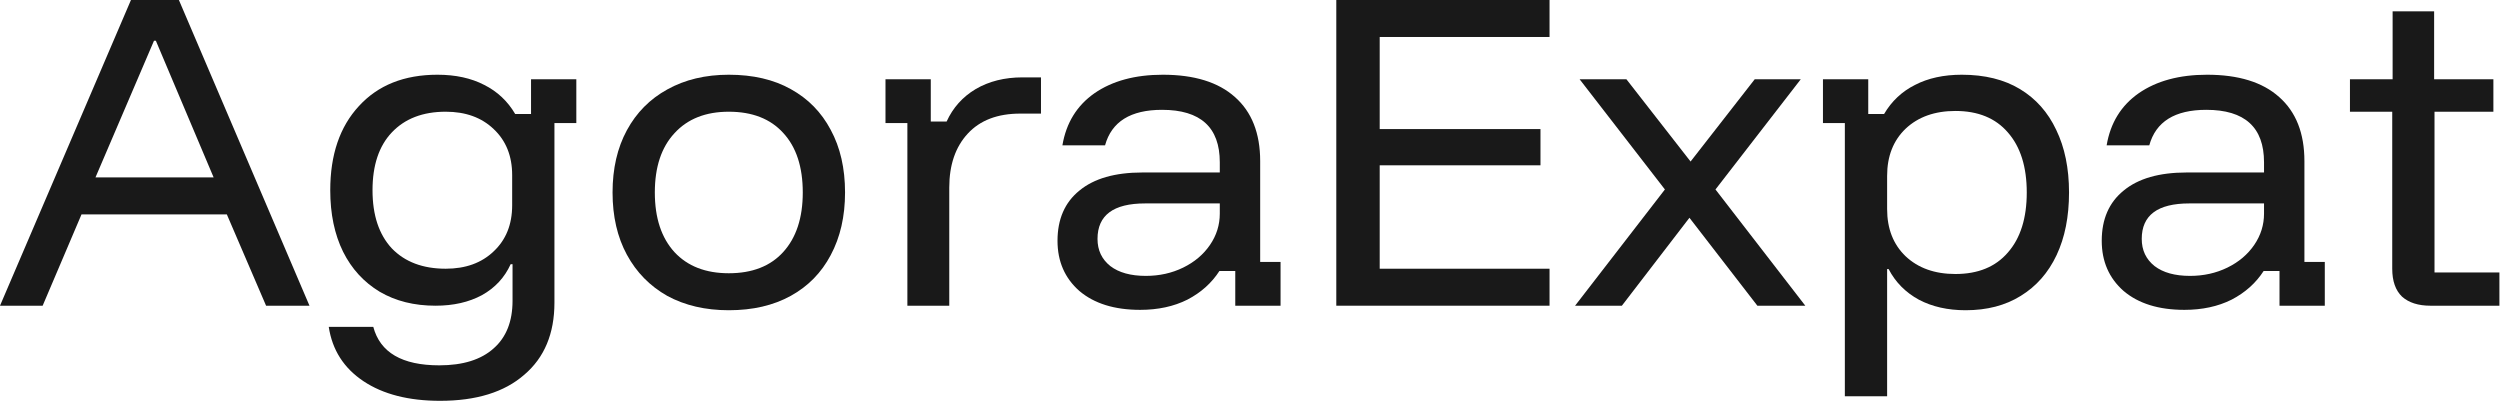
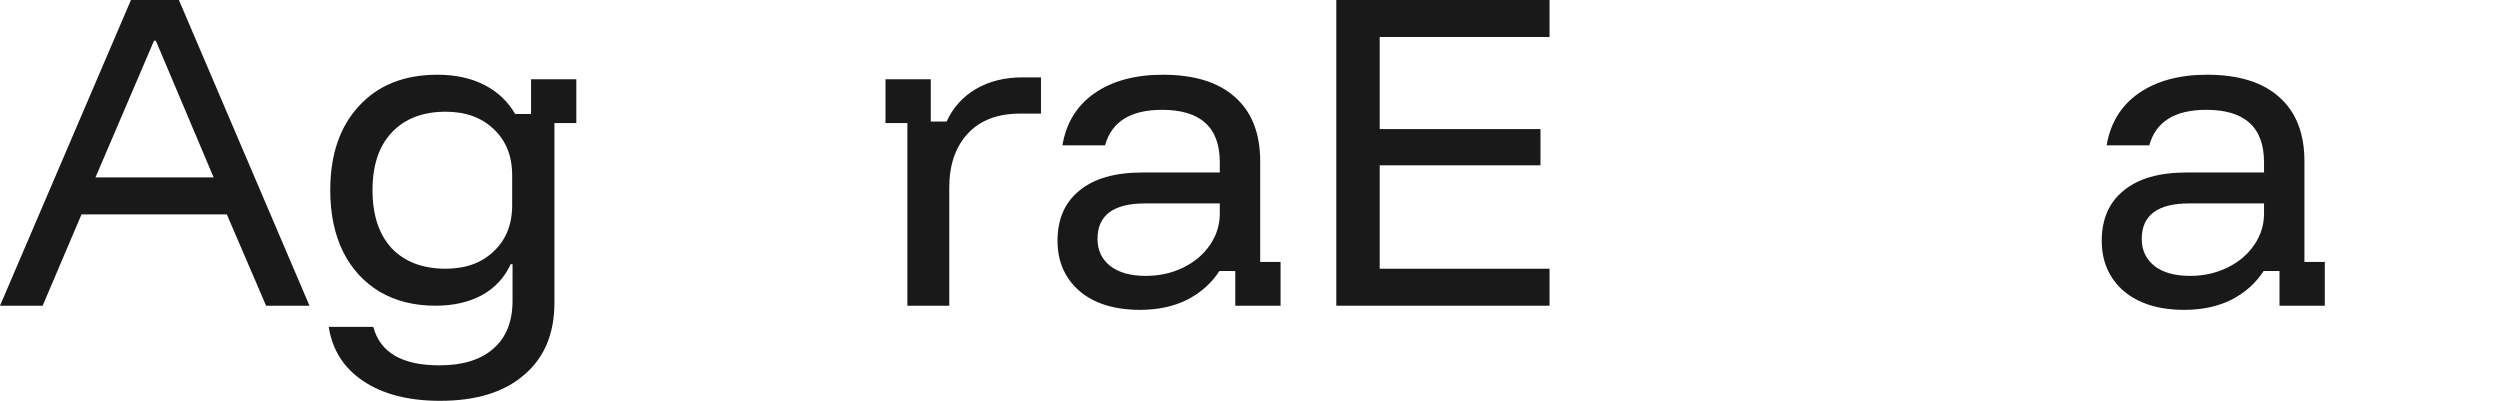
<svg xmlns="http://www.w3.org/2000/svg" width="1104" height="177" viewBox="0 0 1104 177" fill="none">
  <path d="M0 135L57.833 0H79L136.667 135H117.5L100.167 94.667H36L18.833 135H0ZM42.167 78.333H94.333L68.833 18H68L42.167 78.333Z" fill="#191919" />
  <path d="M194.339 177C180.45 177 169.172 174.111 160.505 168.333C151.839 162.556 146.727 154.556 145.172 144.333H164.839C167.839 155.667 177.561 161.333 194.005 161.333C204.45 161.333 212.45 158.833 218.005 153.833C223.561 148.944 226.339 141.944 226.339 132.833V116.667H225.505C222.839 122.556 218.616 127.111 212.839 130.333C207.061 133.444 200.227 135 192.339 135C182.894 135 174.672 132.944 167.672 128.833C160.672 124.611 155.283 118.722 151.505 111.167C147.727 103.5 145.839 94.444 145.839 84C145.839 68.333 150.061 55.944 158.505 46.833C166.95 37.611 178.505 33 193.172 33C201.172 33 208.061 34.5 213.839 37.5C219.616 40.389 224.172 44.667 227.505 50.333H234.505V35H254.505V54.333H244.839V133.667C244.839 147.333 240.394 157.944 231.505 165.5C222.727 173.167 210.339 177 194.339 177ZM196.839 118.667C205.616 118.667 212.672 116.111 218.005 111C223.45 105.889 226.172 99.111 226.172 90.667V77.333C226.172 68.889 223.45 62.111 218.005 57C212.672 51.889 205.616 49.333 196.839 49.333C186.727 49.333 178.783 52.389 173.005 58.5C167.339 64.5 164.505 73 164.505 84C164.505 95 167.339 103.556 173.005 109.667C178.783 115.667 186.727 118.667 196.839 118.667Z" fill="#191919" />
-   <path d="M321.839 137C311.505 137 302.45 134.889 294.672 130.667C287.005 126.333 281.061 120.278 276.839 112.5C272.616 104.722 270.505 95.556 270.505 85C270.505 74.444 272.616 65.278 276.839 57.5C281.061 49.722 287.005 43.722 294.672 39.5C302.45 35.167 311.505 33 321.839 33C332.505 33 341.616 35.111 349.172 39.333C356.839 43.556 362.727 49.556 366.839 57.333C371.061 65.111 373.172 74.333 373.172 85C373.172 95.556 371.061 104.778 366.839 112.667C362.727 120.444 356.839 126.444 349.172 130.667C341.505 134.889 332.394 137 321.839 137ZM321.839 120.667C332.172 120.667 340.172 117.556 345.839 111.333C351.616 105 354.505 96.222 354.505 85C354.505 73.667 351.616 64.889 345.839 58.667C340.172 52.444 332.172 49.333 321.839 49.333C311.616 49.333 303.616 52.5 297.839 58.833C292.061 65.056 289.172 73.778 289.172 85C289.172 96.222 292.061 105 297.839 111.333C303.616 117.556 311.616 120.667 321.839 120.667Z" fill="#191919" />
  <path d="M400.698 135V54.333H391.031V35H411.031V53.667H418.031C420.809 47.556 425.087 42.778 430.865 39.333C436.753 35.889 443.642 34.167 451.531 34.167H459.698V50.167H450.531C440.531 50.167 432.809 53.111 427.365 59C421.92 64.889 419.198 72.833 419.198 82.833V135H400.698Z" fill="#191919" />
  <path d="M503.495 136.833C492.161 136.833 483.217 134.056 476.661 128.5C470.217 122.833 466.995 115.444 466.995 106.333C466.995 96.778 470.217 89.389 476.661 84.167C483.106 78.833 492.384 76.167 504.495 76.167H538.661V71.667C538.661 56.222 530.161 48.5 513.161 48.5C499.273 48.5 490.884 53.722 487.995 64.167H469.161C470.828 54.278 475.55 46.611 483.328 41.167C491.217 35.722 501.273 33 513.495 33C527.384 33 537.995 36.278 545.328 42.833C552.773 49.389 556.495 58.833 556.495 71.167V115.667H565.495V135H545.495V119.667H538.495C535.05 125 530.328 129.222 524.328 132.333C518.328 135.333 511.384 136.833 503.495 136.833ZM505.995 121.833C511.995 121.833 517.495 120.611 522.495 118.167C527.495 115.722 531.439 112.389 534.328 108.167C537.217 103.944 538.661 99.333 538.661 94.333V89.833H505.661C491.661 89.833 484.661 95.056 484.661 105.5C484.661 110.5 486.55 114.5 490.328 117.5C494.106 120.389 499.328 121.833 505.995 121.833Z" fill="#191919" />
  <path d="M684.276 135H590.109V0H684.276V16.333H609.276V57H680.276V73H609.276V118.667H684.276V135Z" fill="#191919" />
-   <path d="M695.555 135L735.221 83.667L697.555 35H718.221L746.555 71.333L774.888 35H795.221L757.555 83.667L797.221 135H776.055L746.055 96.167L716.221 135H695.555Z" fill="#191919" />
-   <path d="M814.685 175V54.333H805.018V35H825.018V50.333H832.018C835.352 44.667 839.907 40.389 845.685 37.5C851.463 34.5 858.352 33 866.352 33C876.463 33 885.018 35.111 892.018 39.333C899.018 43.556 904.352 49.556 908.018 57.333C911.796 65.111 913.685 74.333 913.685 85C913.685 95.667 911.852 104.889 908.185 112.667C904.518 120.444 899.24 126.444 892.352 130.667C885.574 134.889 877.463 137 868.018 137C860.129 137 853.24 135.444 847.352 132.333C841.463 129.111 837.018 124.611 834.018 118.833H833.352V175H814.685ZM863.518 121C873.518 121 881.24 117.833 886.685 111.5C892.24 105.167 895.018 96.333 895.018 85C895.018 73.667 892.24 64.833 886.685 58.5C881.24 52.167 873.518 49 863.518 49C854.407 49 847.074 51.611 841.518 56.833C836.074 62.056 833.352 69 833.352 77.667V92.333C833.352 101 836.074 107.944 841.518 113.167C847.074 118.389 854.407 121 863.518 121Z" fill="#191919" />
  <path d="M964.628 136.833C953.294 136.833 944.35 134.056 937.794 128.5C931.35 122.833 928.128 115.444 928.128 106.333C928.128 96.778 931.35 89.389 937.794 84.167C944.239 78.833 953.517 76.167 965.628 76.167H999.794V71.667C999.794 56.222 991.294 48.5 974.294 48.5C960.405 48.5 952.017 53.722 949.128 64.167H930.294C931.961 54.278 936.683 46.611 944.461 41.167C952.35 35.722 962.405 33 974.628 33C988.517 33 999.128 36.278 1006.46 42.833C1013.91 49.389 1017.63 58.833 1017.63 71.167V115.667H1026.63V135H1006.63V119.667H999.628C996.183 125 991.461 129.222 985.461 132.333C979.461 135.333 972.517 136.833 964.628 136.833ZM967.128 121.833C973.128 121.833 978.628 120.611 983.628 118.167C988.628 115.722 992.572 112.389 995.461 108.167C998.35 103.944 999.794 99.333 999.794 94.333V89.833H966.794C952.794 89.833 945.794 95.056 945.794 105.5C945.794 110.5 947.683 114.5 951.461 117.5C955.239 120.389 960.461 121.833 967.128 121.833Z" fill="#191919" />
-   <path d="M1073.24 135C1067.91 135 1063.74 133.667 1060.74 131C1057.85 128.222 1056.41 124.111 1056.41 118.667V49.333H1037.74V35H1056.58V5H1074.91V35H1101.08V49.333H1075.08V120.333H1103.74V135H1073.24Z" fill="#191919" />
</svg>